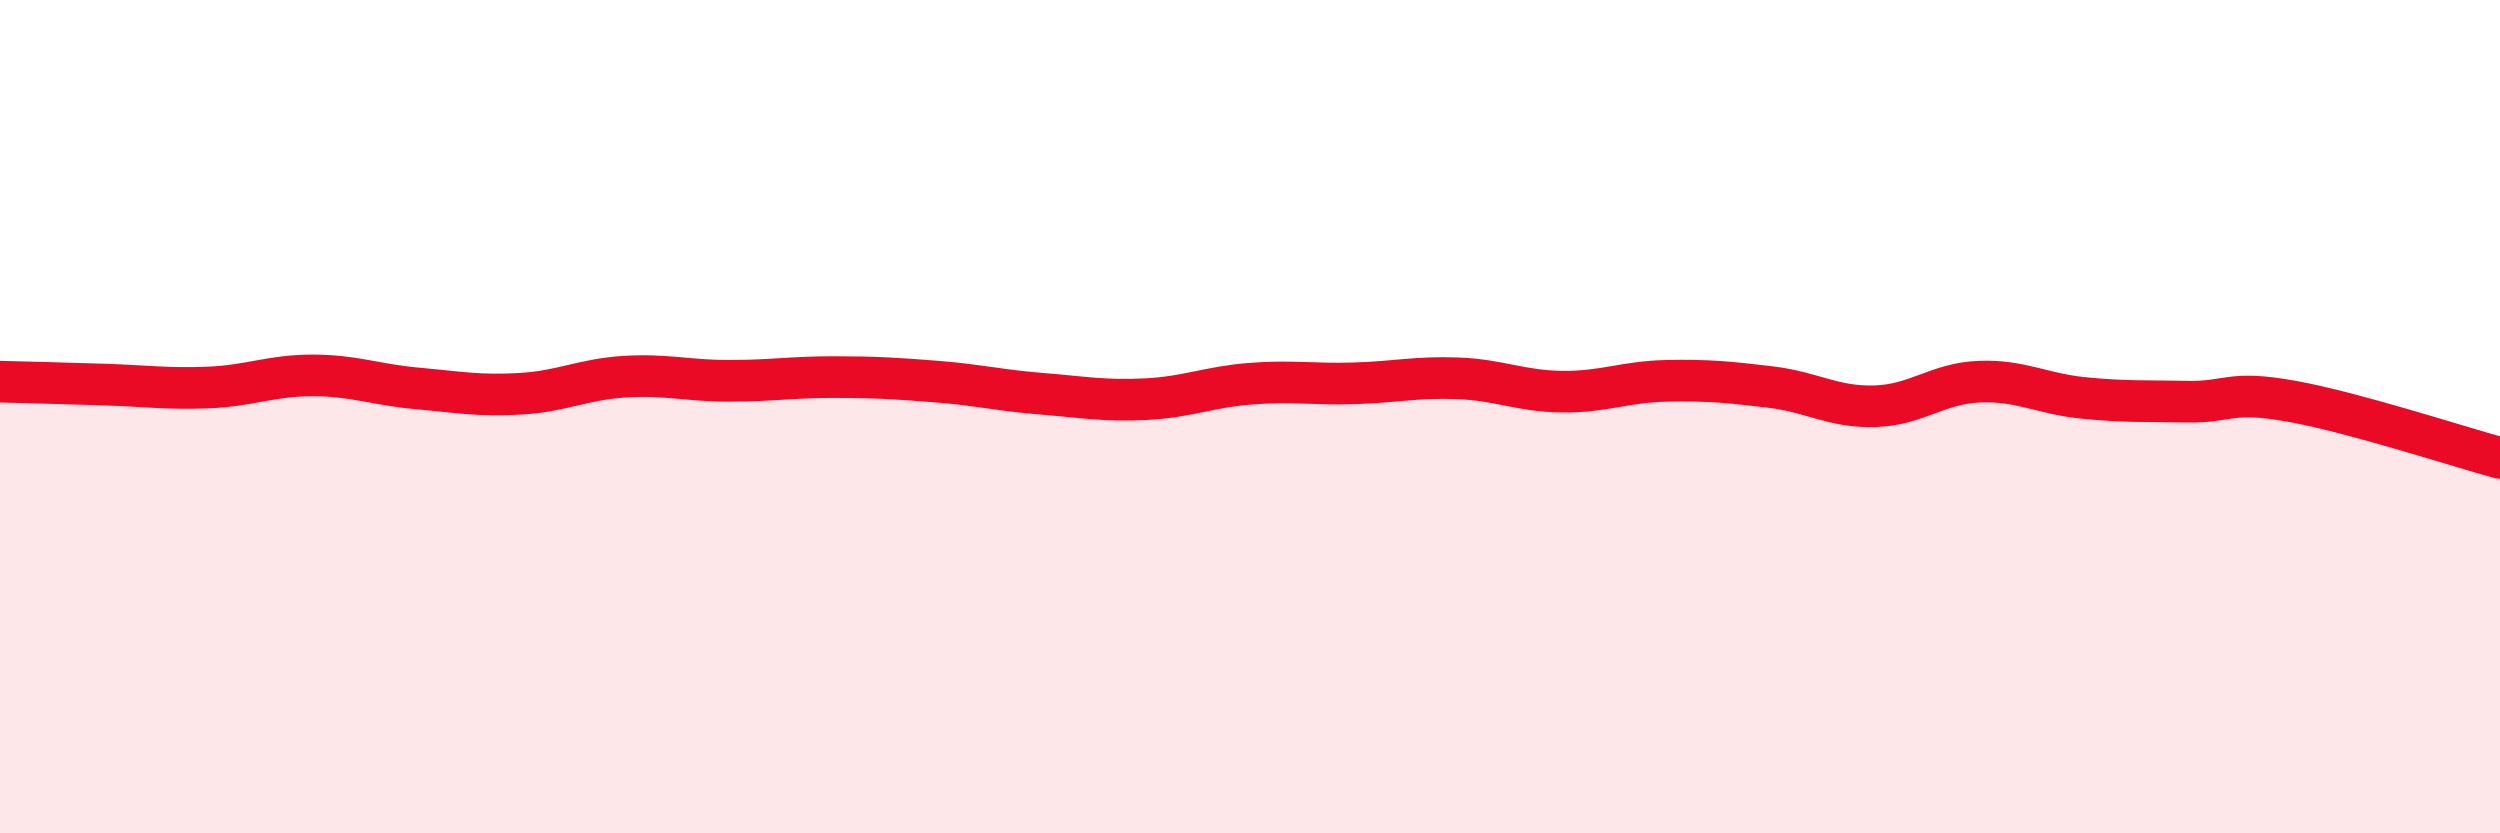
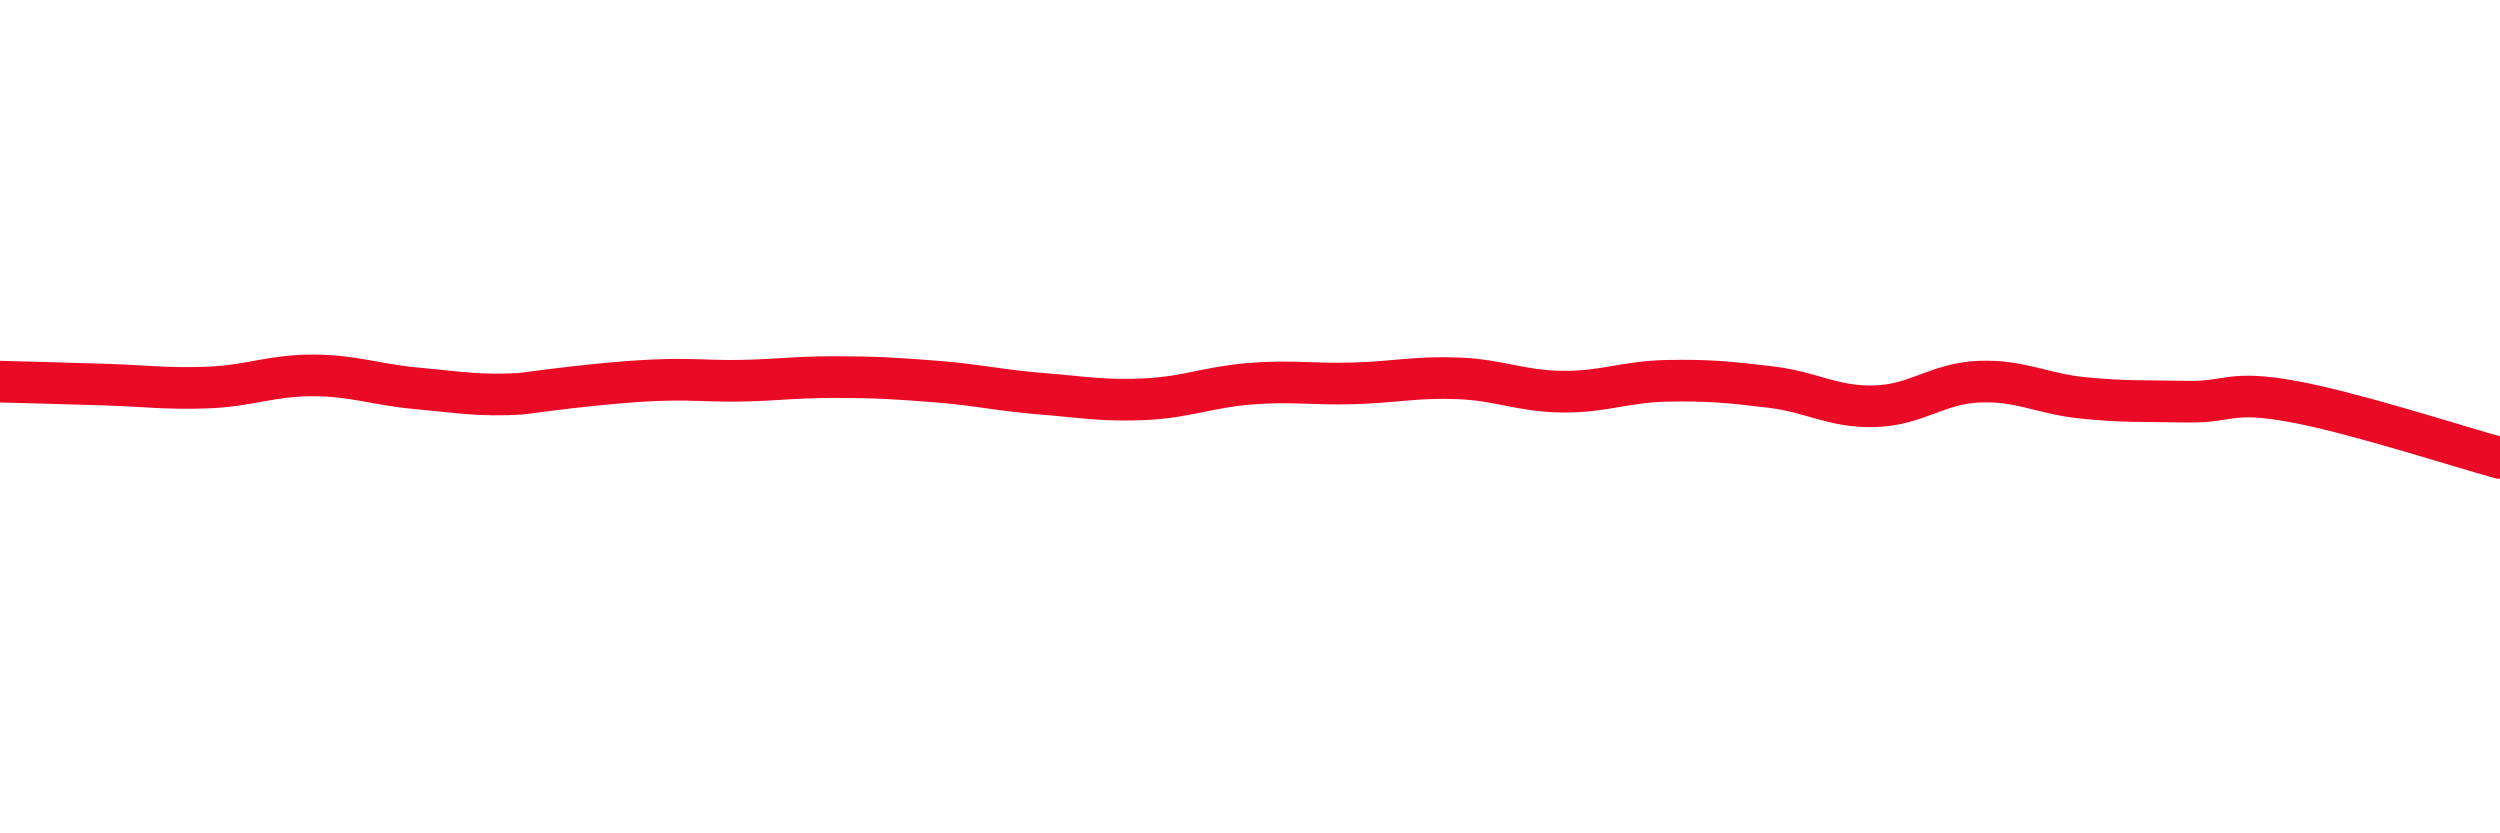
<svg xmlns="http://www.w3.org/2000/svg" width="60" height="20" viewBox="0 0 60 20">
-   <path d="M 0,9.16 C 0.5,9.17 1.5,9.2 2.5,9.23 C 3.5,9.26 4,9.34 5,9.3 C 6,9.26 6.5,9.01 7.5,9.01 C 8.5,9.01 9,9.23 10,9.32 C 11,9.41 11.5,9.51 12.5,9.45 C 13.5,9.39 14,9.1 15,9.04 C 16,8.98 16.5,9.14 17.5,9.14 C 18.5,9.14 19,9.05 20,9.05 C 21,9.05 21.5,9.08 22.5,9.16 C 23.5,9.24 24,9.37 25,9.45 C 26,9.53 26.5,9.63 27.5,9.58 C 28.5,9.53 29,9.29 30,9.21 C 31,9.13 31.5,9.23 32.5,9.2 C 33.5,9.17 34,9.04 35,9.08 C 36,9.12 36.5,9.39 37.5,9.4 C 38.5,9.41 39,9.16 40,9.14 C 41,9.12 41.5,9.17 42.5,9.29 C 43.5,9.41 44,9.78 45,9.75 C 46,9.72 46.5,9.2 47.5,9.16 C 48.5,9.12 49,9.45 50,9.55 C 51,9.65 51.5,9.62 52.5,9.64 C 53.5,9.66 53.5,9.36 55,9.63 C 56.5,9.9 59,10.72 60,10.99L60 20L0 20Z" fill="#EB0A25" opacity="0.1" stroke-linecap="round" stroke-linejoin="round" />
-   <path d="M 0,9.16 C 0.5,9.17 1.5,9.2 2.5,9.23 C 3.5,9.26 4,9.34 5,9.3 C 6,9.26 6.5,9.01 7.5,9.01 C 8.5,9.01 9,9.23 10,9.32 C 11,9.41 11.5,9.51 12.5,9.45 C 13.5,9.39 14,9.1 15,9.04 C 16,8.98 16.5,9.14 17.5,9.14 C 18.5,9.14 19,9.05 20,9.05 C 21,9.05 21.5,9.08 22.5,9.16 C 23.5,9.24 24,9.37 25,9.45 C 26,9.53 26.5,9.63 27.5,9.58 C 28.5,9.53 29,9.29 30,9.21 C 31,9.13 31.5,9.23 32.5,9.2 C 33.5,9.17 34,9.04 35,9.08 C 36,9.12 36.5,9.39 37.5,9.4 C 38.5,9.41 39,9.16 40,9.14 C 41,9.12 41.5,9.17 42.5,9.29 C 43.5,9.41 44,9.78 45,9.75 C 46,9.72 46.5,9.2 47.5,9.16 C 48.5,9.12 49,9.45 50,9.55 C 51,9.65 51.5,9.62 52.5,9.64 C 53.5,9.66 53.5,9.36 55,9.63 C 56.5,9.9 59,10.72 60,10.99" stroke="#EB0A25" stroke-width="1" fill="none" stroke-linecap="round" stroke-linejoin="round" />
+   <path d="M 0,9.16 C 0.5,9.17 1.5,9.2 2.5,9.23 C 3.5,9.26 4,9.34 5,9.3 C 6,9.26 6.5,9.01 7.5,9.01 C 8.5,9.01 9,9.23 10,9.32 C 11,9.41 11.5,9.51 12.5,9.45 C 16,8.98 16.5,9.14 17.5,9.14 C 18.5,9.14 19,9.05 20,9.05 C 21,9.05 21.5,9.08 22.5,9.16 C 23.5,9.24 24,9.37 25,9.45 C 26,9.53 26.5,9.63 27.5,9.58 C 28.5,9.53 29,9.29 30,9.21 C 31,9.13 31.5,9.23 32.5,9.2 C 33.5,9.17 34,9.04 35,9.08 C 36,9.12 36.5,9.39 37.5,9.4 C 38.5,9.41 39,9.16 40,9.14 C 41,9.12 41.5,9.17 42.5,9.29 C 43.5,9.41 44,9.78 45,9.75 C 46,9.72 46.5,9.2 47.5,9.16 C 48.5,9.12 49,9.45 50,9.55 C 51,9.65 51.5,9.62 52.5,9.64 C 53.5,9.66 53.5,9.36 55,9.63 C 56.5,9.9 59,10.72 60,10.99" stroke="#EB0A25" stroke-width="1" fill="none" stroke-linecap="round" stroke-linejoin="round" />
</svg>